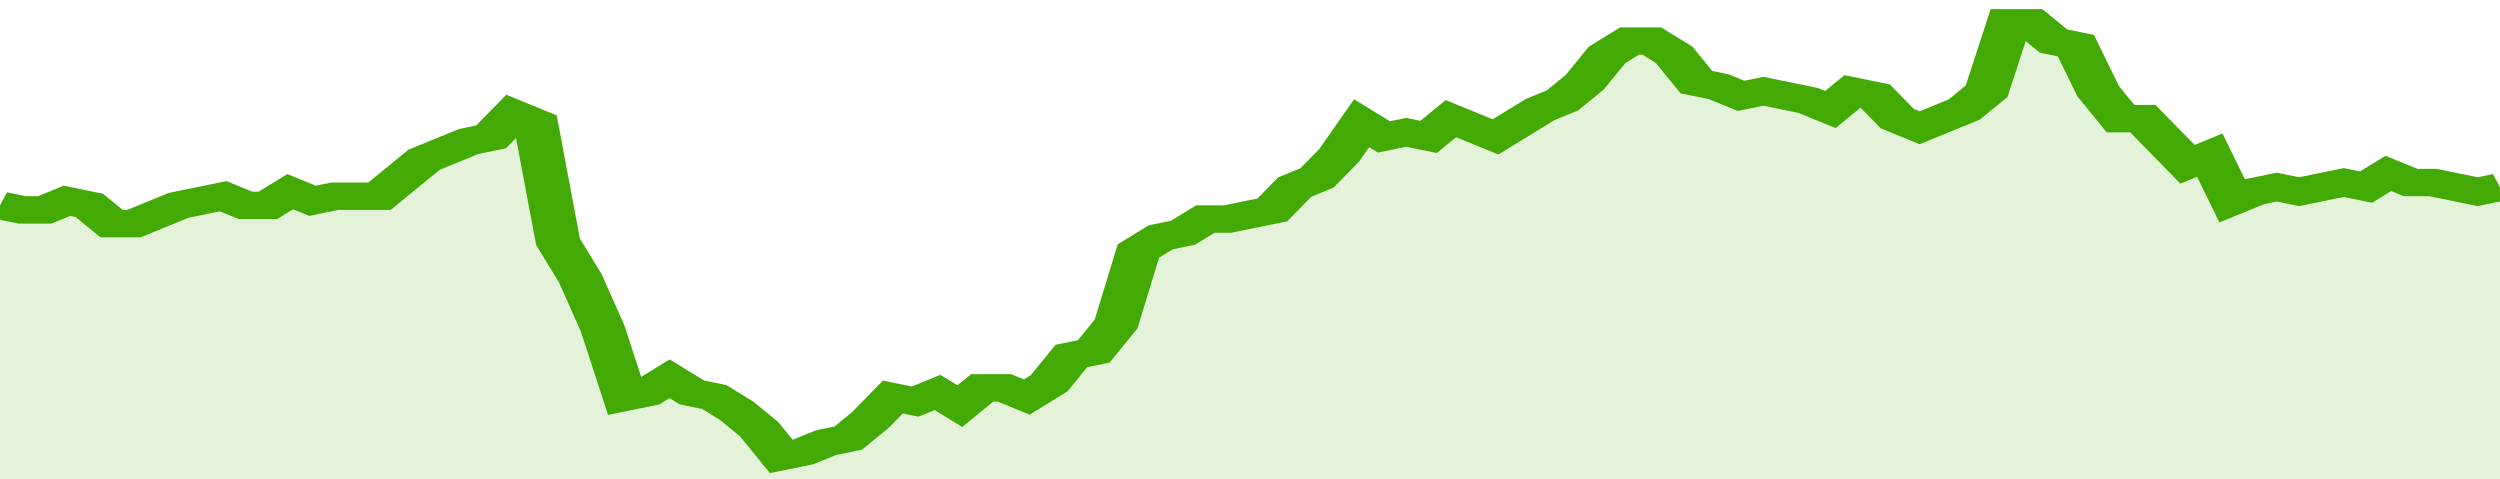
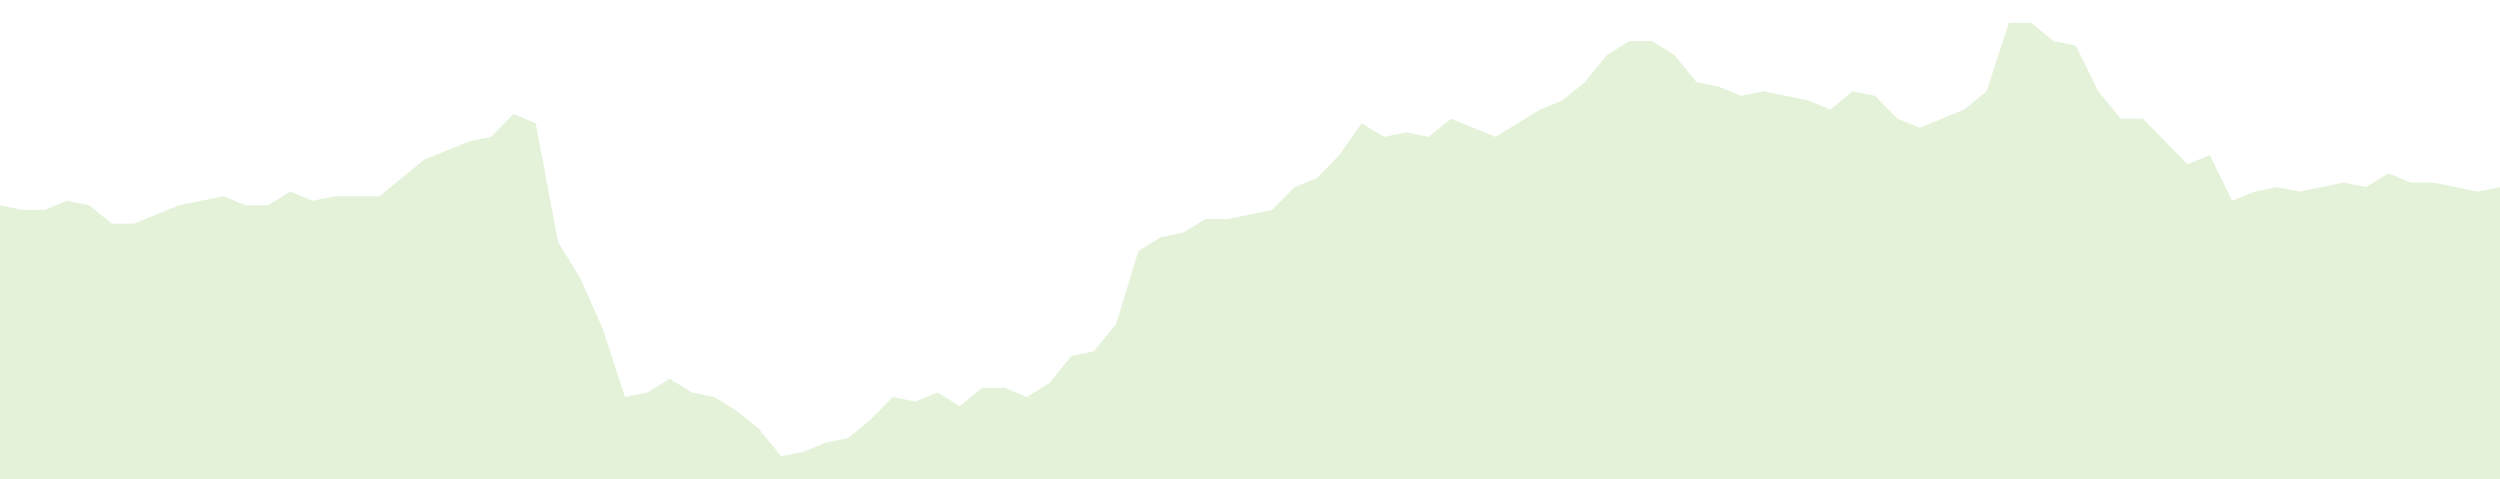
<svg xmlns="http://www.w3.org/2000/svg" viewBox="0 0 336 105" width="120" height="23" preserveAspectRatio="none">
-   <polyline fill="none" stroke="#43AA05" stroke-width="6" points="0, 45 3, 46 6, 46 9, 44 12, 45 15, 49 18, 49 21, 47 24, 45 27, 44 30, 43 33, 45 36, 45 39, 42 42, 44 45, 43 48, 43 51, 43 54, 39 57, 35 60, 33 63, 31 66, 30 69, 25 72, 27 75, 53 78, 61 81, 72 84, 87 87, 86 90, 83 93, 86 96, 87 99, 90 102, 94 105, 100 108, 99 111, 97 114, 96 117, 92 120, 87 123, 88 126, 86 129, 89 132, 85 135, 85 138, 87 141, 84 144, 78 147, 77 150, 71 153, 55 156, 52 159, 51 162, 48 165, 48 168, 47 171, 46 174, 41 177, 39 180, 34 183, 27 186, 30 189, 29 192, 30 195, 26 198, 28 201, 30 204, 27 207, 24 210, 22 213, 18 216, 12 219, 9 222, 9 225, 12 228, 18 231, 19 234, 21 237, 20 240, 21 243, 22 246, 24 249, 20 252, 21 255, 26 258, 28 261, 26 264, 24 267, 20 270, 5 273, 5 276, 9 279, 10 282, 20 285, 26 288, 26 291, 31 294, 36 297, 34 300, 44 303, 42 306, 41 309, 42 312, 41 315, 40 318, 41 321, 38 324, 40 327, 40 330, 41 333, 42 336, 41 336, 41 "> </polyline>
  <polygon fill="#43AA05" opacity="0.15" points="0, 105 0, 45 3, 46 6, 46 9, 44 12, 45 15, 49 18, 49 21, 47 24, 45 27, 44 30, 43 33, 45 36, 45 39, 42 42, 44 45, 43 48, 43 51, 43 54, 39 57, 35 60, 33 63, 31 66, 30 69, 25 72, 27 75, 53 78, 61 81, 72 84, 87 87, 86 90, 83 93, 86 96, 87 99, 90 102, 94 105, 100 108, 99 111, 97 114, 96 117, 92 120, 87 123, 88 126, 86 129, 89 132, 85 135, 85 138, 87 141, 84 144, 78 147, 77 150, 71 153, 55 156, 52 159, 51 162, 48 165, 48 168, 47 171, 46 174, 41 177, 39 180, 34 183, 27 186, 30 189, 29 192, 30 195, 26 198, 28 201, 30 204, 27 207, 24 210, 22 213, 18 216, 12 219, 9 222, 9 225, 12 228, 18 231, 19 234, 21 237, 20 240, 21 243, 22 246, 24 249, 20 252, 21 255, 26 258, 28 261, 26 264, 24 267, 20 270, 5 273, 5 276, 9 279, 10 282, 20 285, 26 288, 26 291, 31 294, 36 297, 34 300, 44 303, 42 306, 41 309, 42 312, 41 315, 40 318, 41 321, 38 324, 40 327, 40 330, 41 333, 42 336, 41 336, 105 " />
</svg>